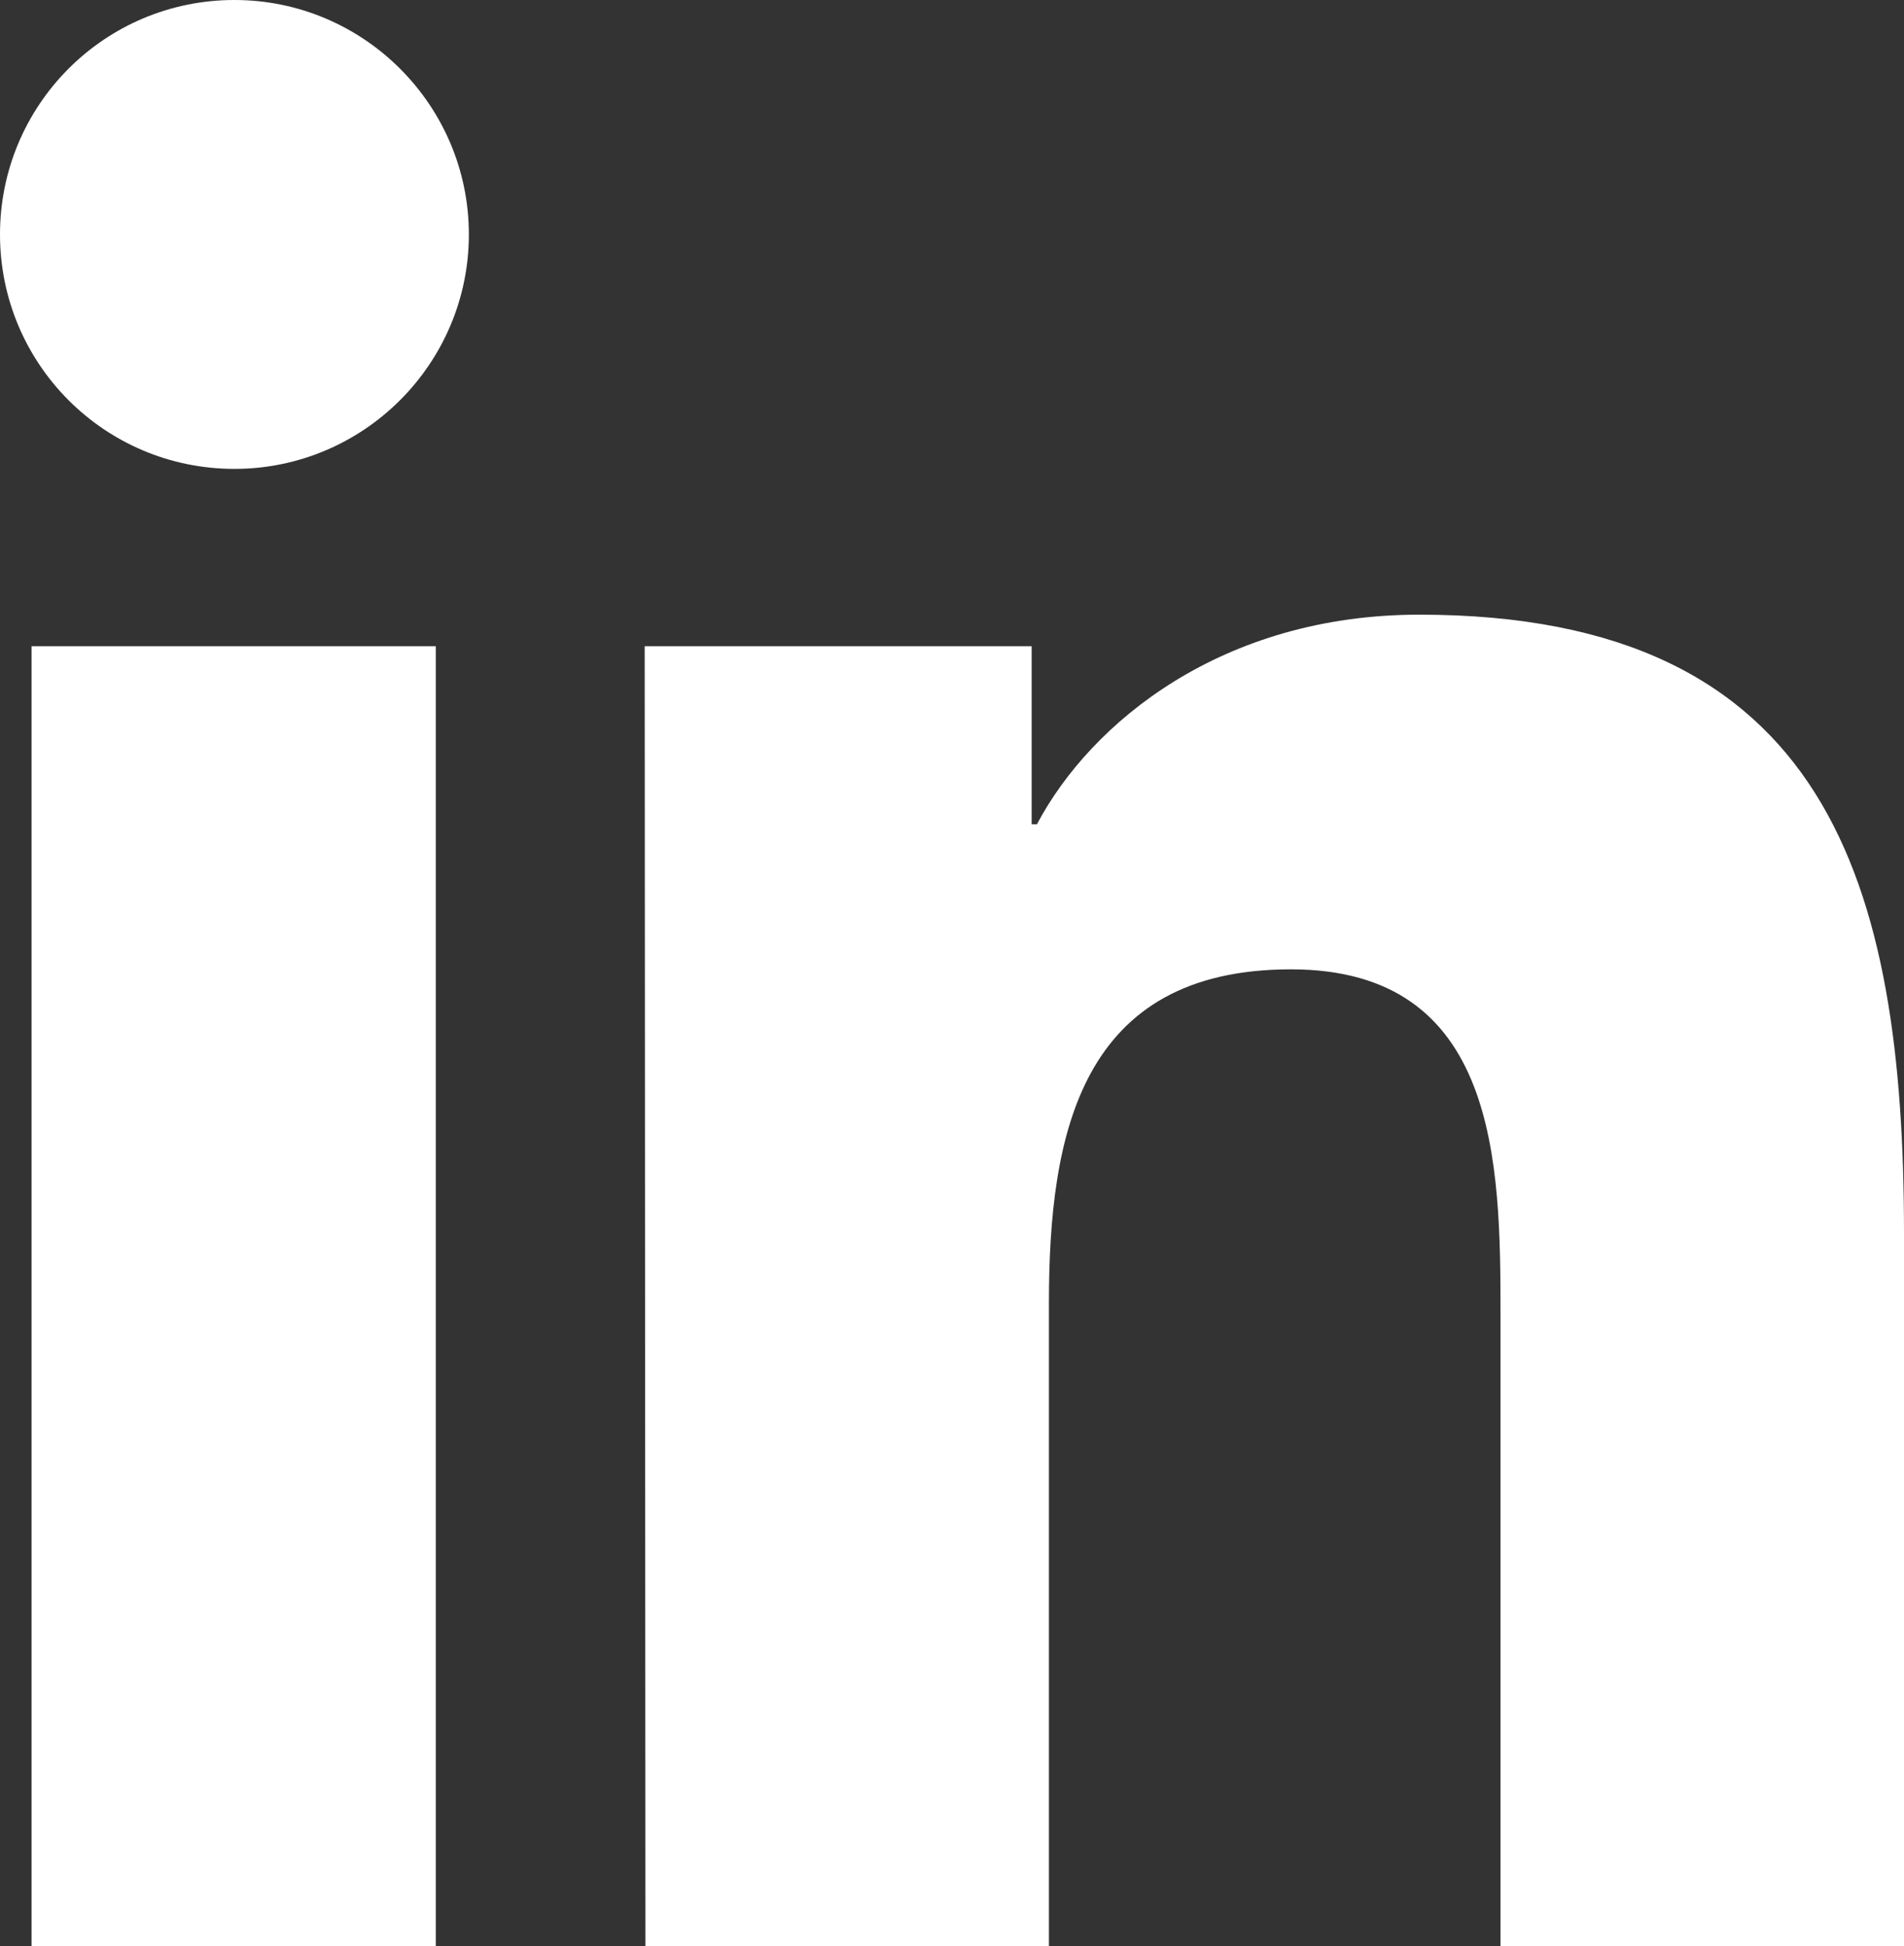
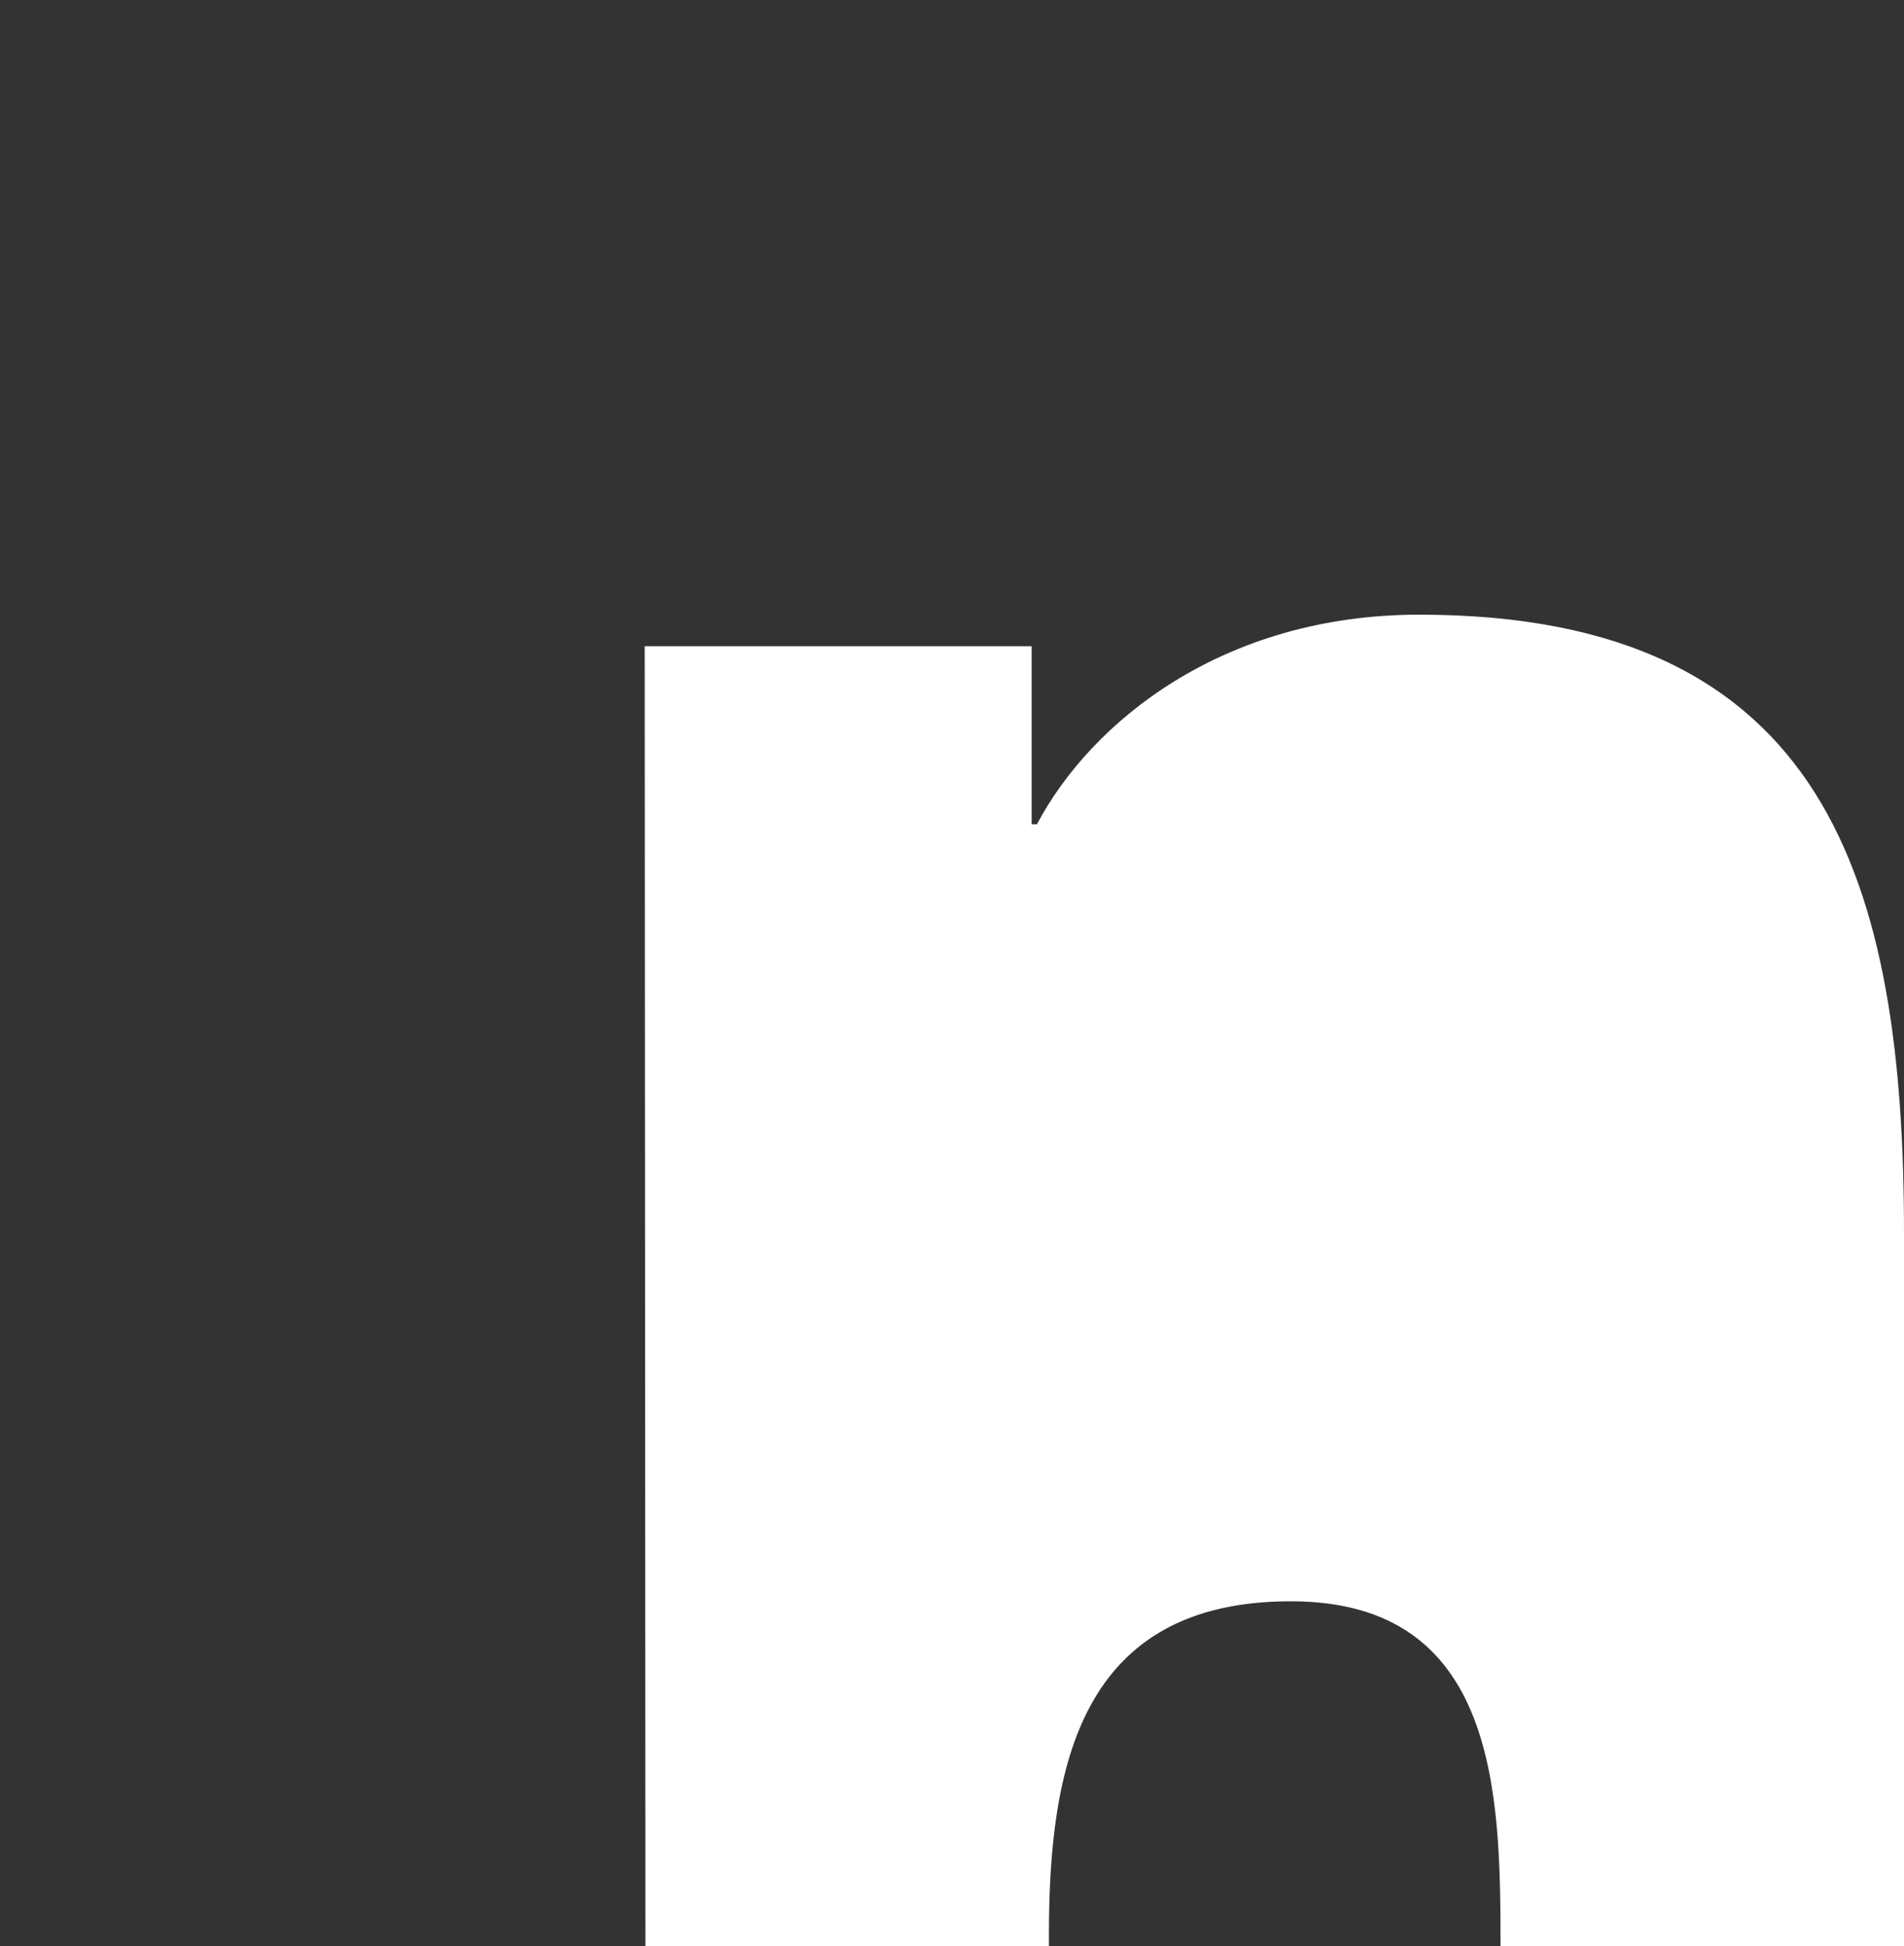
<svg xmlns="http://www.w3.org/2000/svg" xmlns:xlink="http://www.w3.org/1999/xlink" version="1.1" id="Layer_1" x="0px" y="0px" width="253.4px" height="259px" viewBox="0 0 253.4 259" enable-background="new 0 0 253.4 259" xml:space="preserve">
  <rect x="0" y="0" width="253.4" height="259" style="fill:#333333;stroke:none;opacity:1;fill-opacity:1" />
  <style>
		* { color: #fff; fill: #fff}
	 </style>
  <g>
    <defs>
      <rect id="SVGID_1_" width="253.4" height="259" />
    </defs>
    <clipPath id="SVGID_2_">
      <use xlink:href="#SVGID_1_" overflow="visible" />
    </clipPath>
-     <path clip-path="url(#SVGID_2_)" d="M4.2,86H58v173H4.2V86z M31.2,0c17.2,0,31.2,14,31.2,31.2c0,17.2-14,31.2-31.2,31.2   C13.9,62.4,0,48.4,0,31.2C0,14,13.9,0,31.2,0" />
-     <path clip-path="url(#SVGID_2_)" d="M85.8,86h51.5v23.7h0.7c7.2-13.6,24.7-27.9,50.9-27.9c54.399,0,64.5,35.8,64.5,82.4V259h-53.7   v-84.1c0-20.101-0.3-45.9-27.9-45.9c-28,0-32.2,21.9-32.2,44.4V259H85.9L85.8,86z" />
+     <path clip-path="url(#SVGID_2_)" d="M85.8,86h51.5v23.7h0.7c7.2-13.6,24.7-27.9,50.9-27.9c54.399,0,64.5,35.8,64.5,82.4V259h-53.7   c0-20.101-0.3-45.9-27.9-45.9c-28,0-32.2,21.9-32.2,44.4V259H85.9L85.8,86z" />
  </g>
</svg>